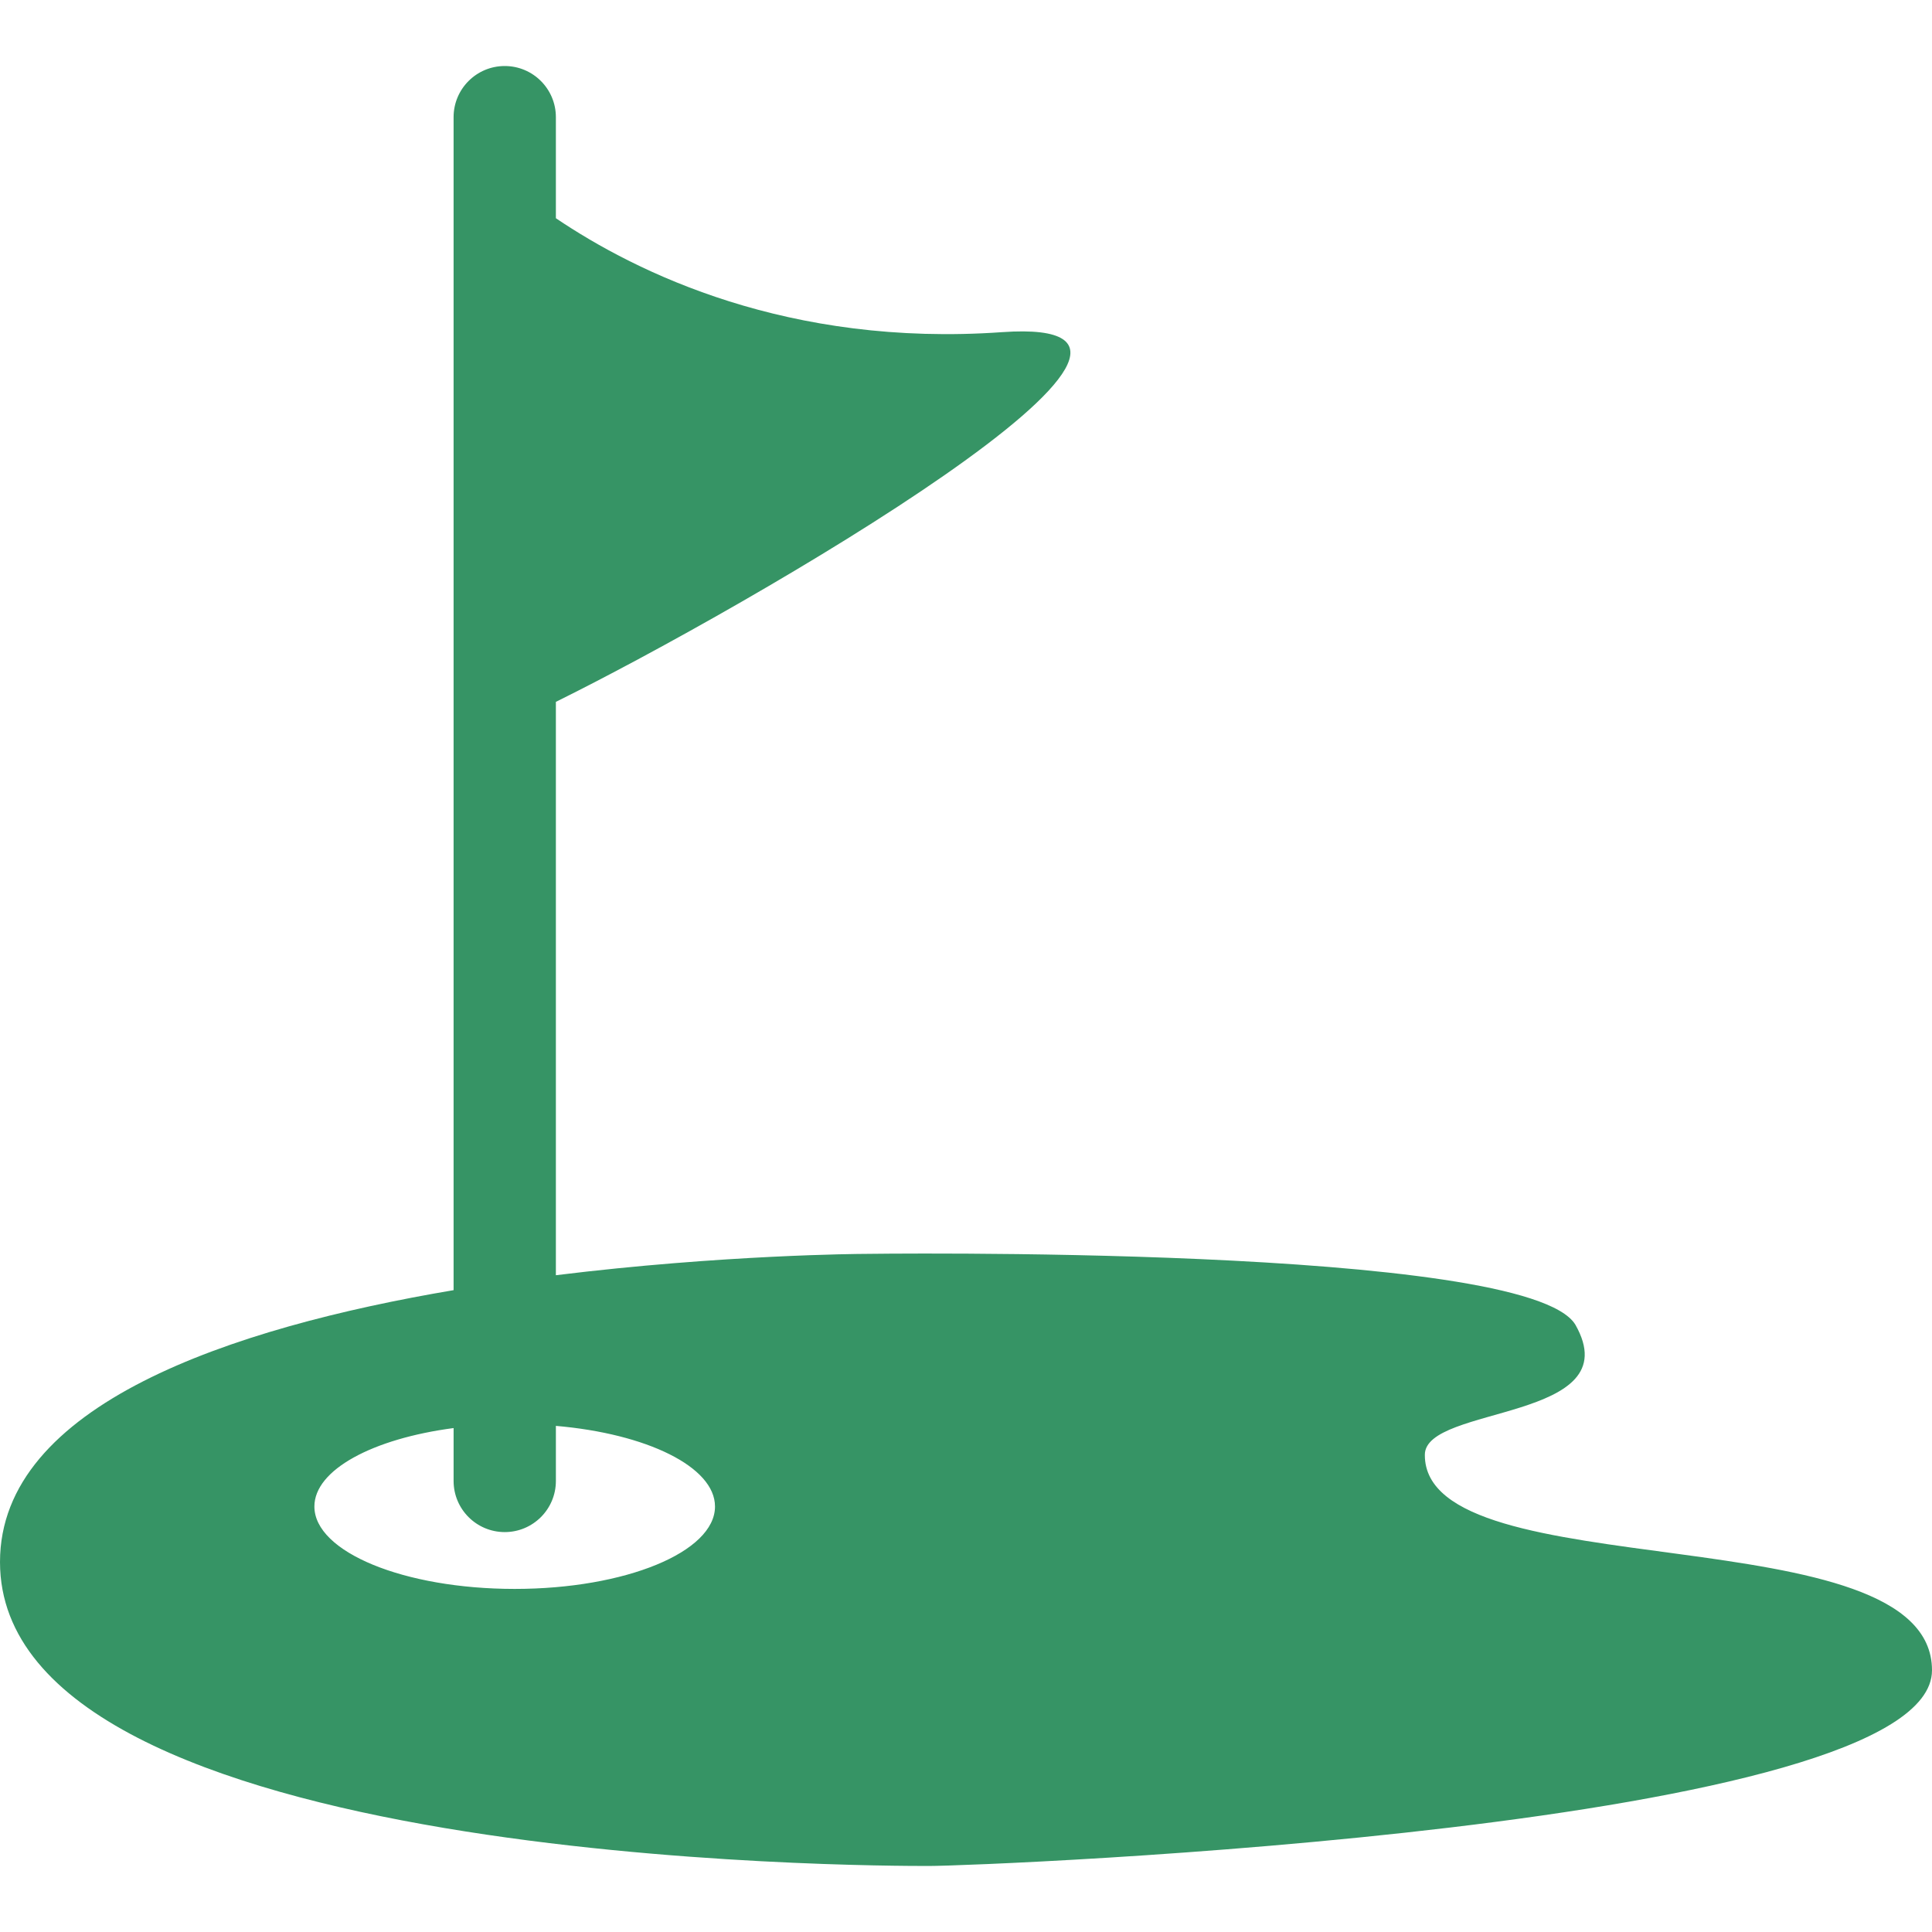
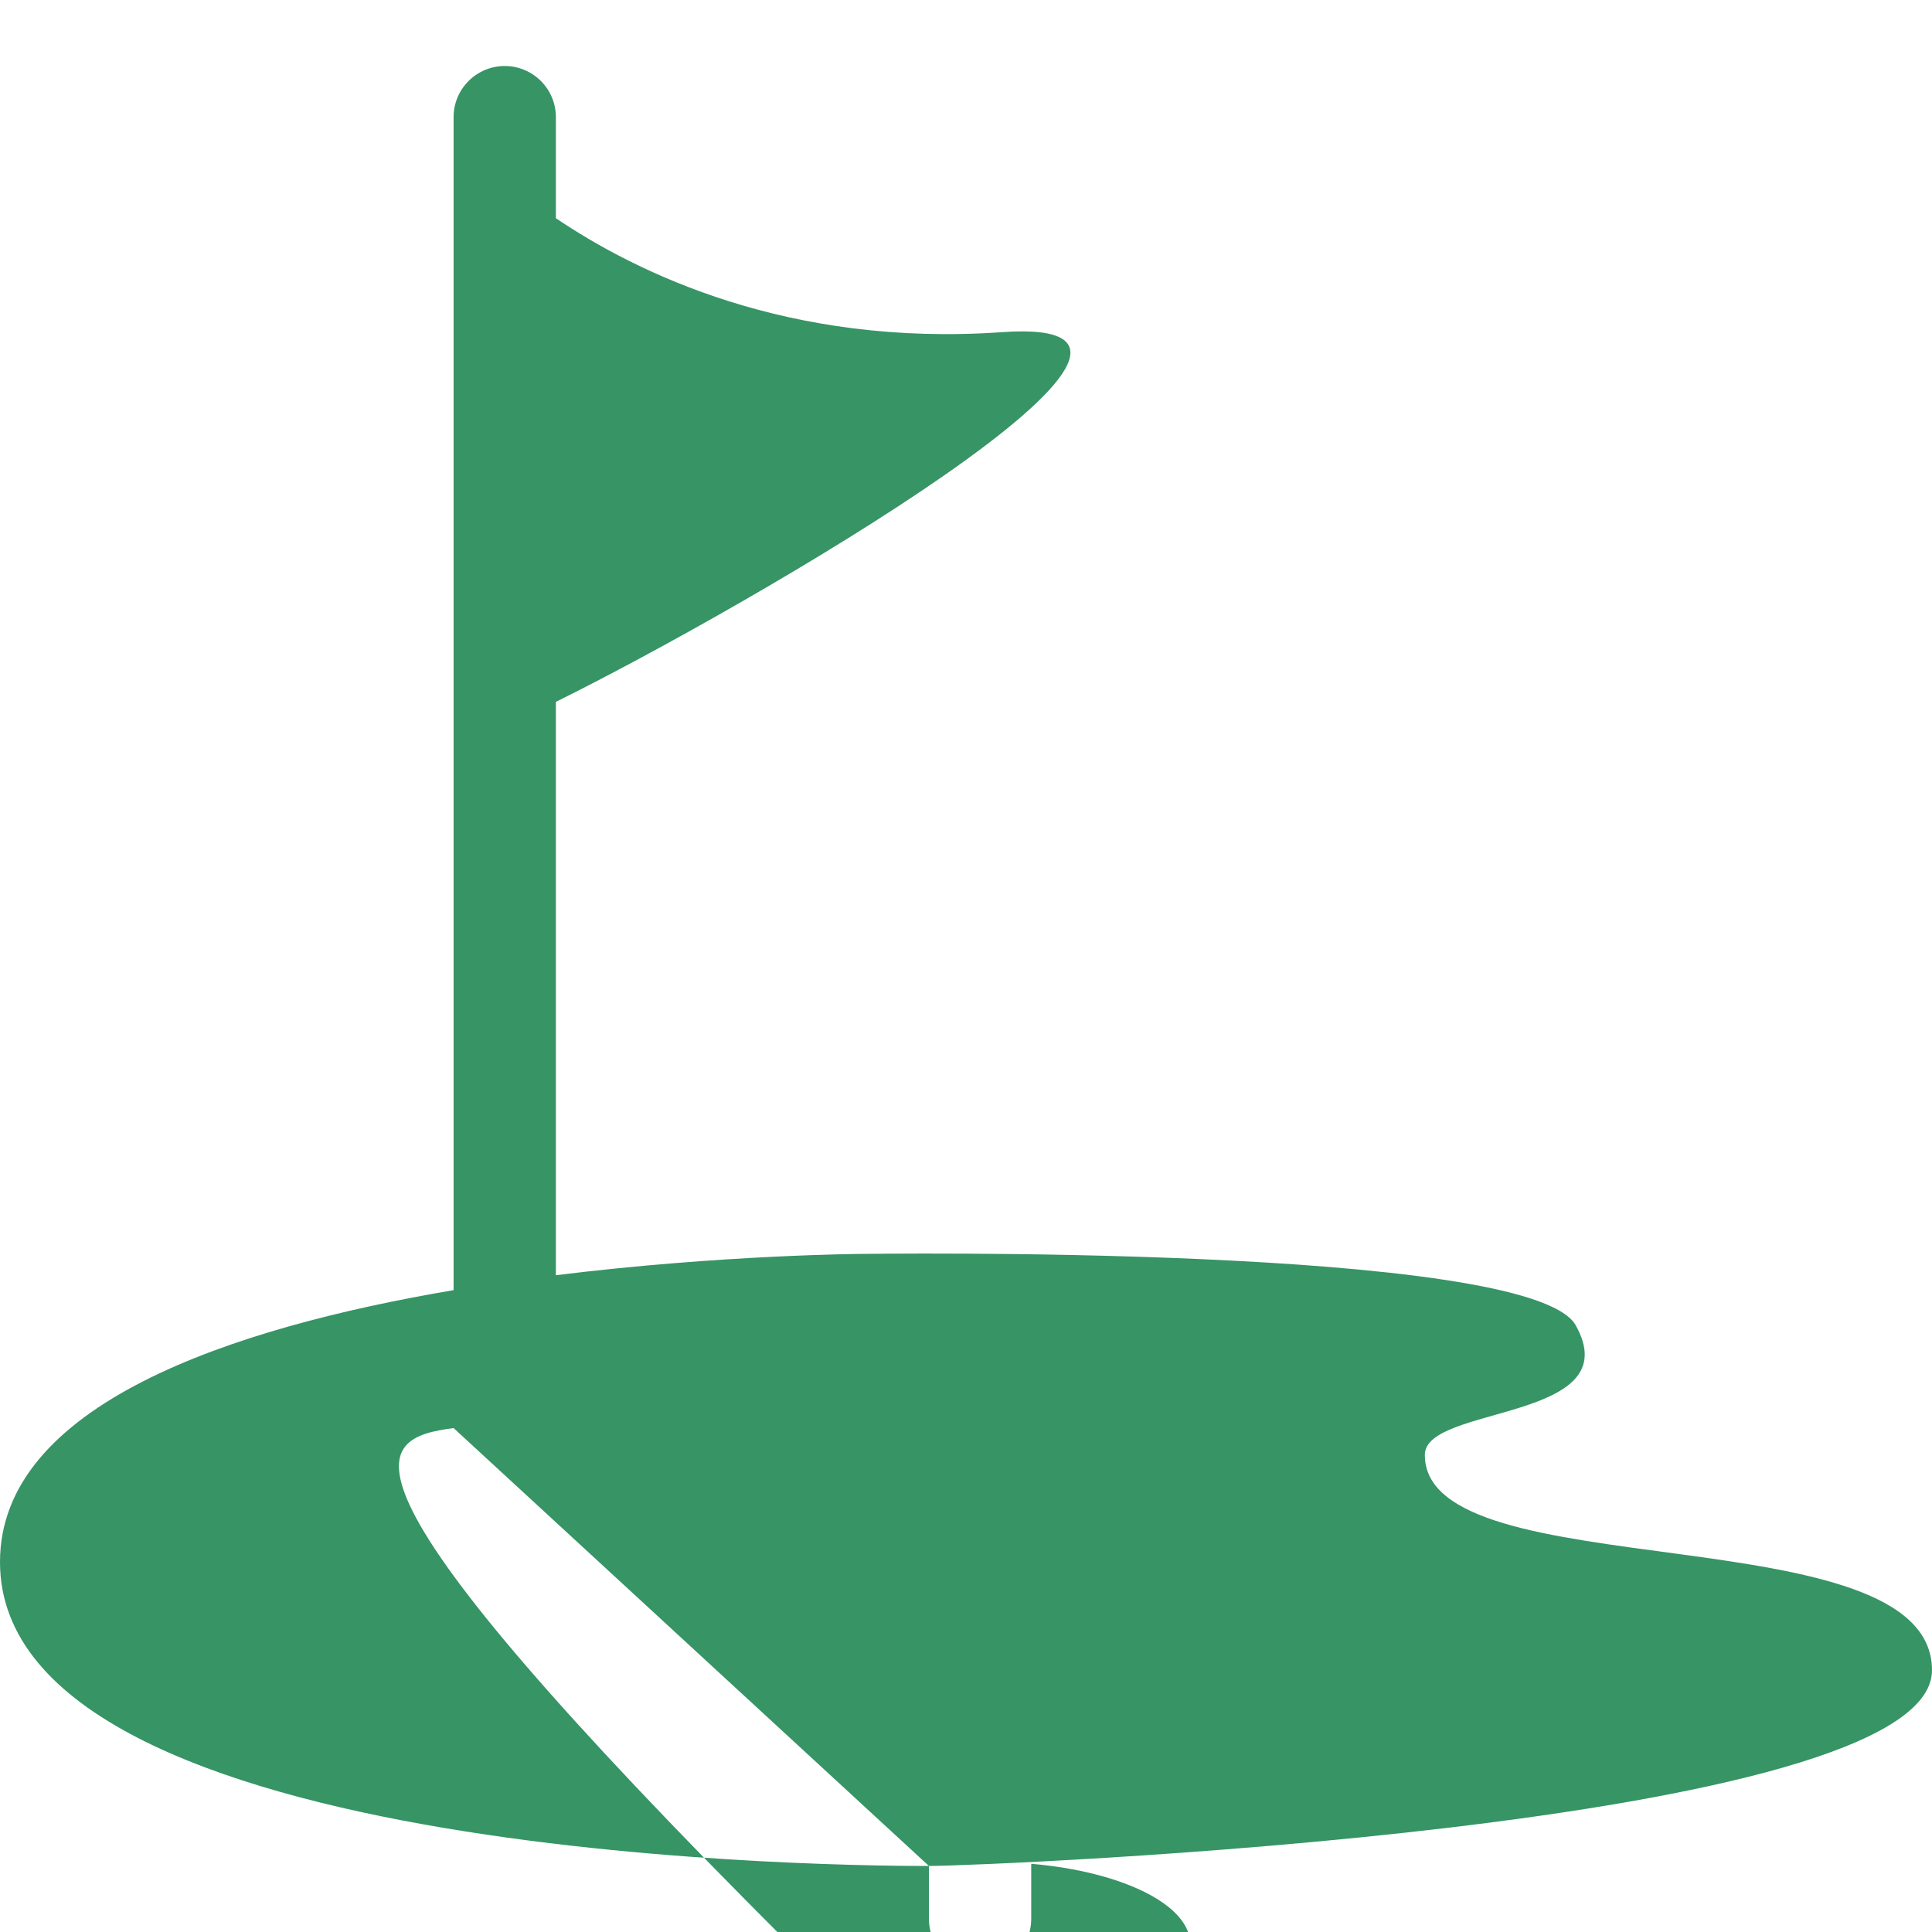
<svg xmlns="http://www.w3.org/2000/svg" version="1.1" id="Capa_1" x="0px" y="0px" width="512px" height="512px" viewBox="0 0 541.869 541.87" style="enable-background:new 0 0 541.869 541.87;" xml:space="preserve">
  <g>
    <g>
-       <path d="M260.54,523.351c15.186,0,281.329-10.509,281.329-54.889s-142.357-22.481-142.242-60.396    c-0.115-14.048,57.671-9.353,42.218-36.529c-13.626-22.577-199.99-19.852-199.99-19.852s-39.159,0.191-85.948,5.977V196.849    c53.646-26.479,195.505-108.64,125.106-103.686c-59.89,4.217-102.386-16.61-125.106-31.958V32.862    c0-7.927-6.426-14.344-14.344-14.344s-14.344,6.417-14.344,14.344V361.85C64.729,372.426,0,394,0,438.101    C0,523.351,245.364,523.351,260.54,523.351z M127.22,400.531v14.831c0,7.928,6.426,14.344,14.344,14.344    s14.344-6.416,14.344-14.344v-15.443c25.484,2.189,44.628,11.484,44.628,22.615c0,12.766-25.149,23.112-56.18,23.112    c-31.031,0-56.18-10.347-56.18-23.112C88.176,412.225,104.576,403.504,127.22,400.531z" fill="#369465" />
+       <path d="M260.54,523.351c15.186,0,281.329-10.509,281.329-54.889s-142.357-22.481-142.242-60.396    c-0.115-14.048,57.671-9.353,42.218-36.529c-13.626-22.577-199.99-19.852-199.99-19.852s-39.159,0.191-85.948,5.977V196.849    c53.646-26.479,195.505-108.64,125.106-103.686c-59.89,4.217-102.386-16.61-125.106-31.958V32.862    c0-7.927-6.426-14.344-14.344-14.344s-14.344,6.417-14.344,14.344V361.85C64.729,372.426,0,394,0,438.101    C0,523.351,245.364,523.351,260.54,523.351z v14.831c0,7.928,6.426,14.344,14.344,14.344    s14.344-6.416,14.344-14.344v-15.443c25.484,2.189,44.628,11.484,44.628,22.615c0,12.766-25.149,23.112-56.18,23.112    c-31.031,0-56.18-10.347-56.18-23.112C88.176,412.225,104.576,403.504,127.22,400.531z" fill="#369465" />
    </g>
  </g>
  <g>
</g>
  <g>
</g>
  <g>
</g>
  <g>
</g>
  <g>
</g>
  <g>
</g>
  <g>
</g>
  <g>
</g>
  <g>
</g>
  <g>
</g>
  <g>
</g>
  <g>
</g>
  <g>
</g>
  <g>
</g>
  <g>
</g>
</svg>